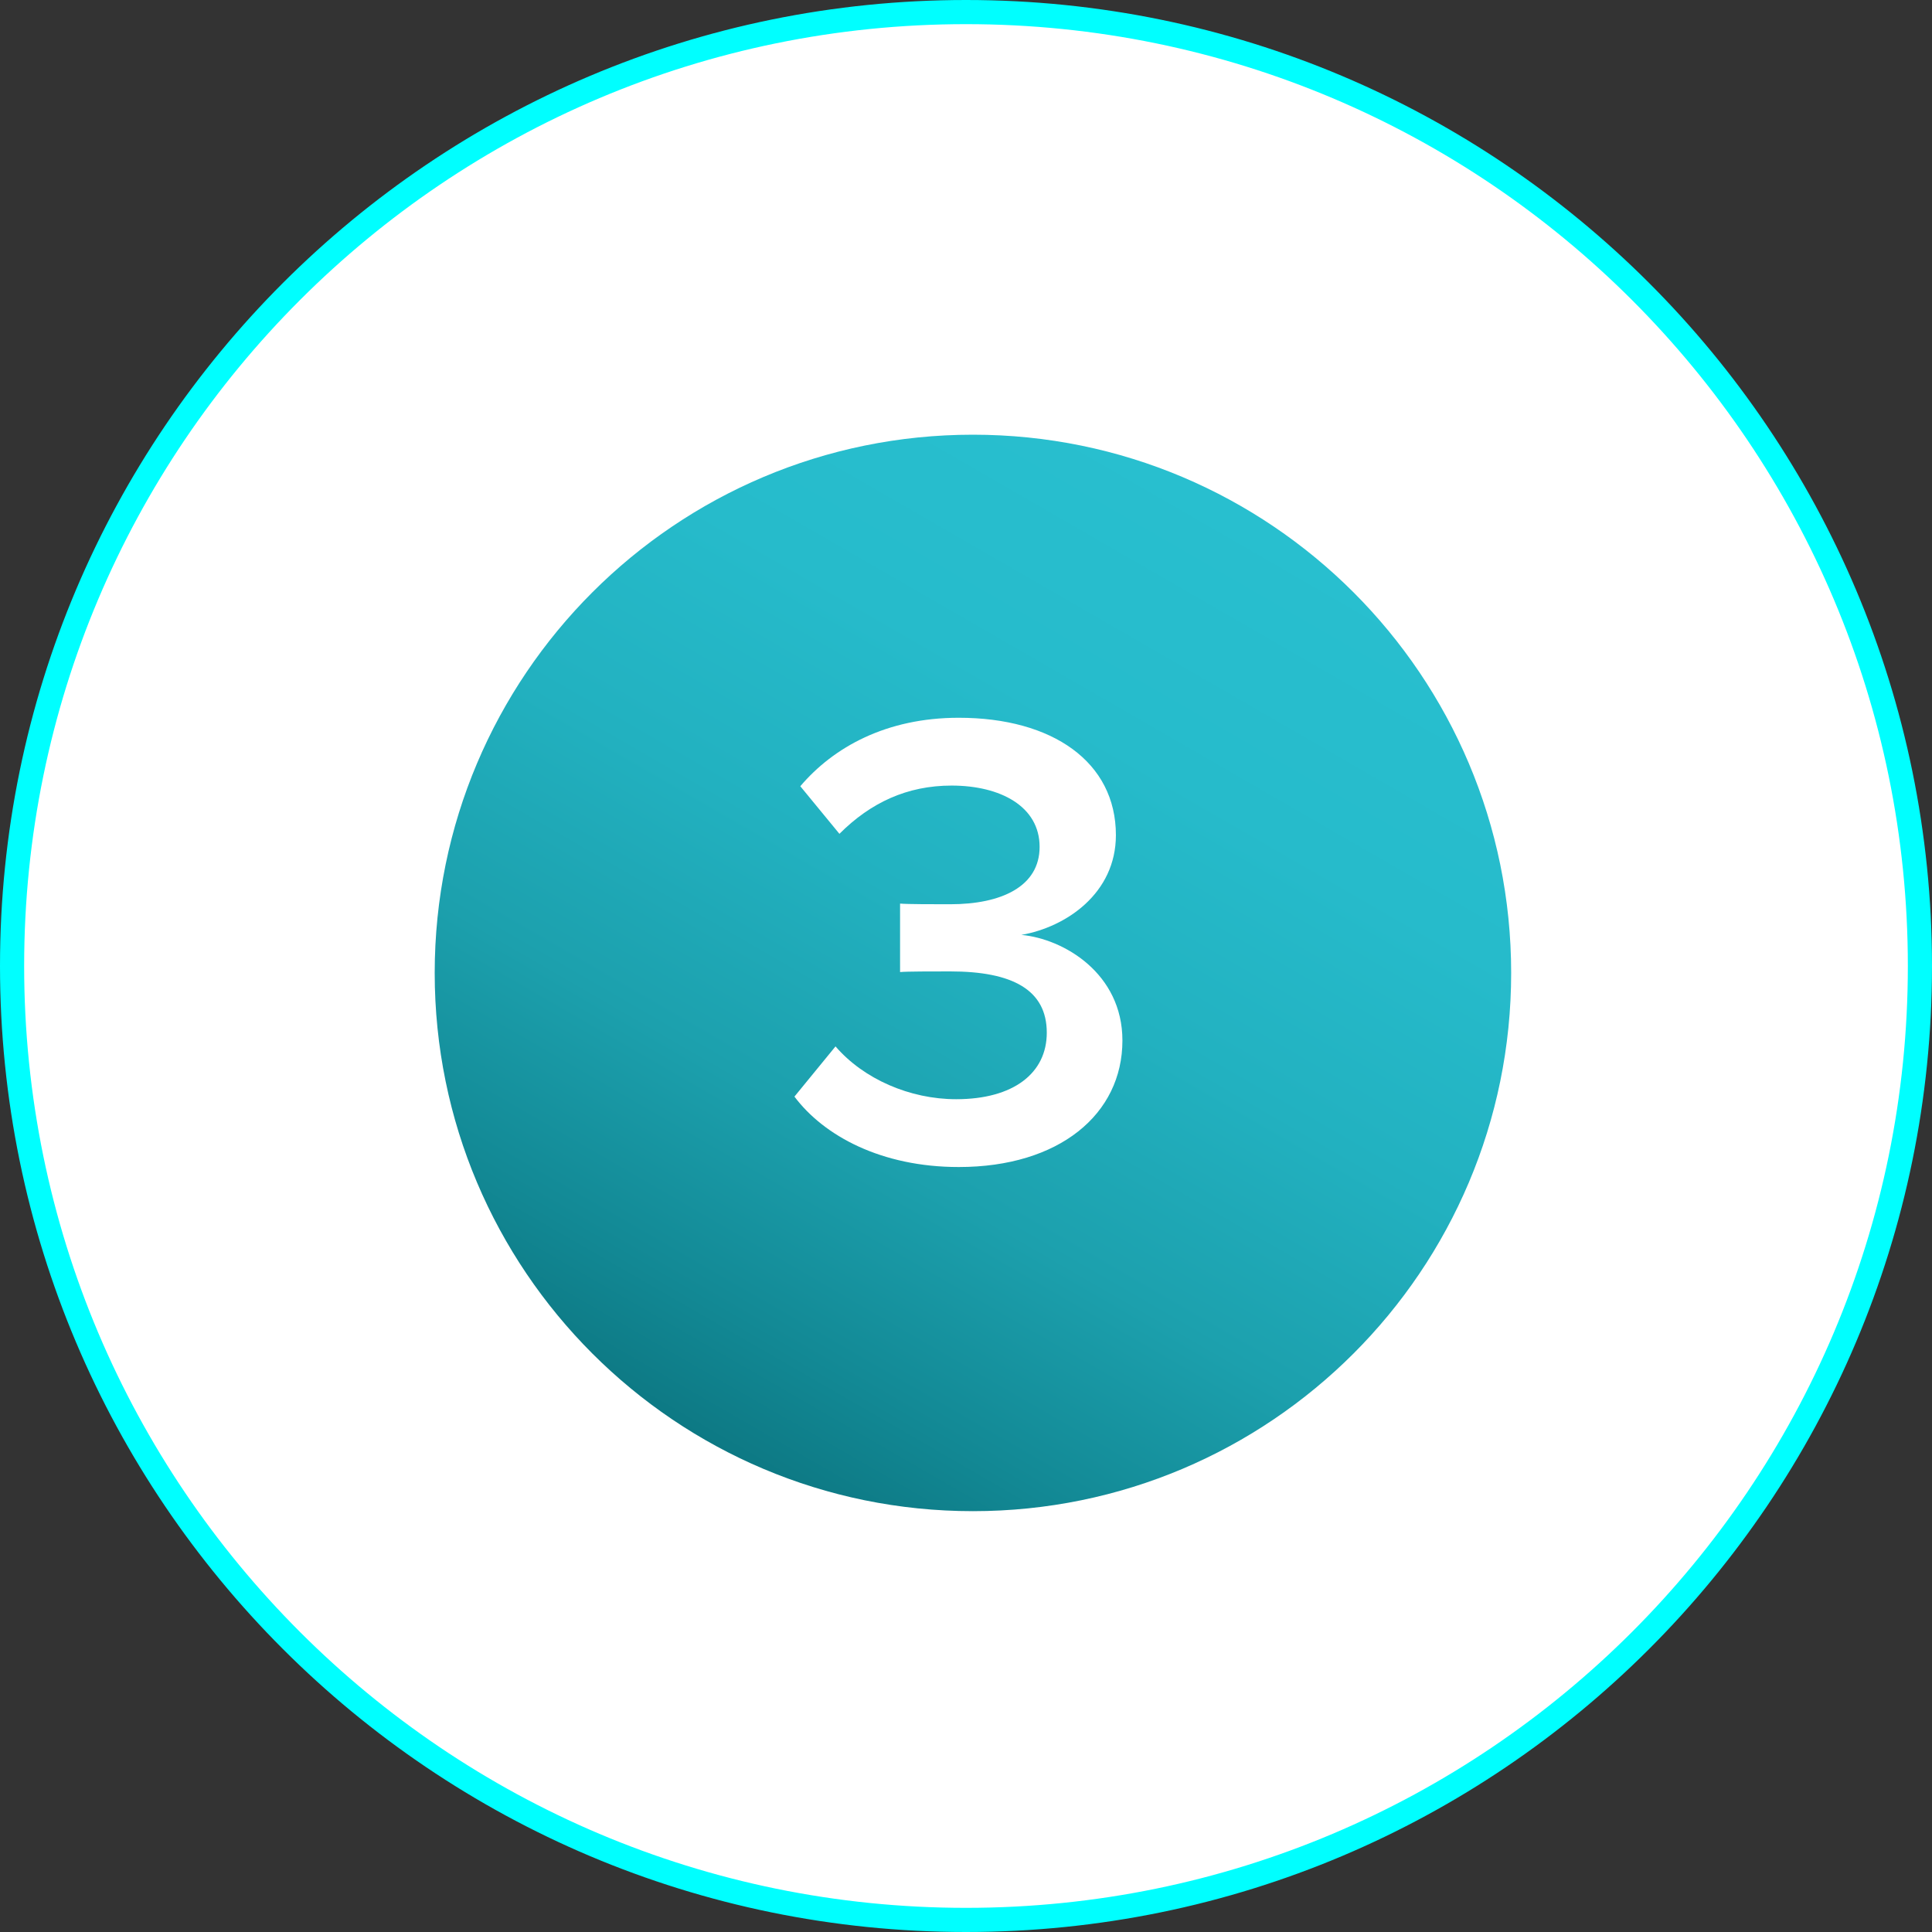
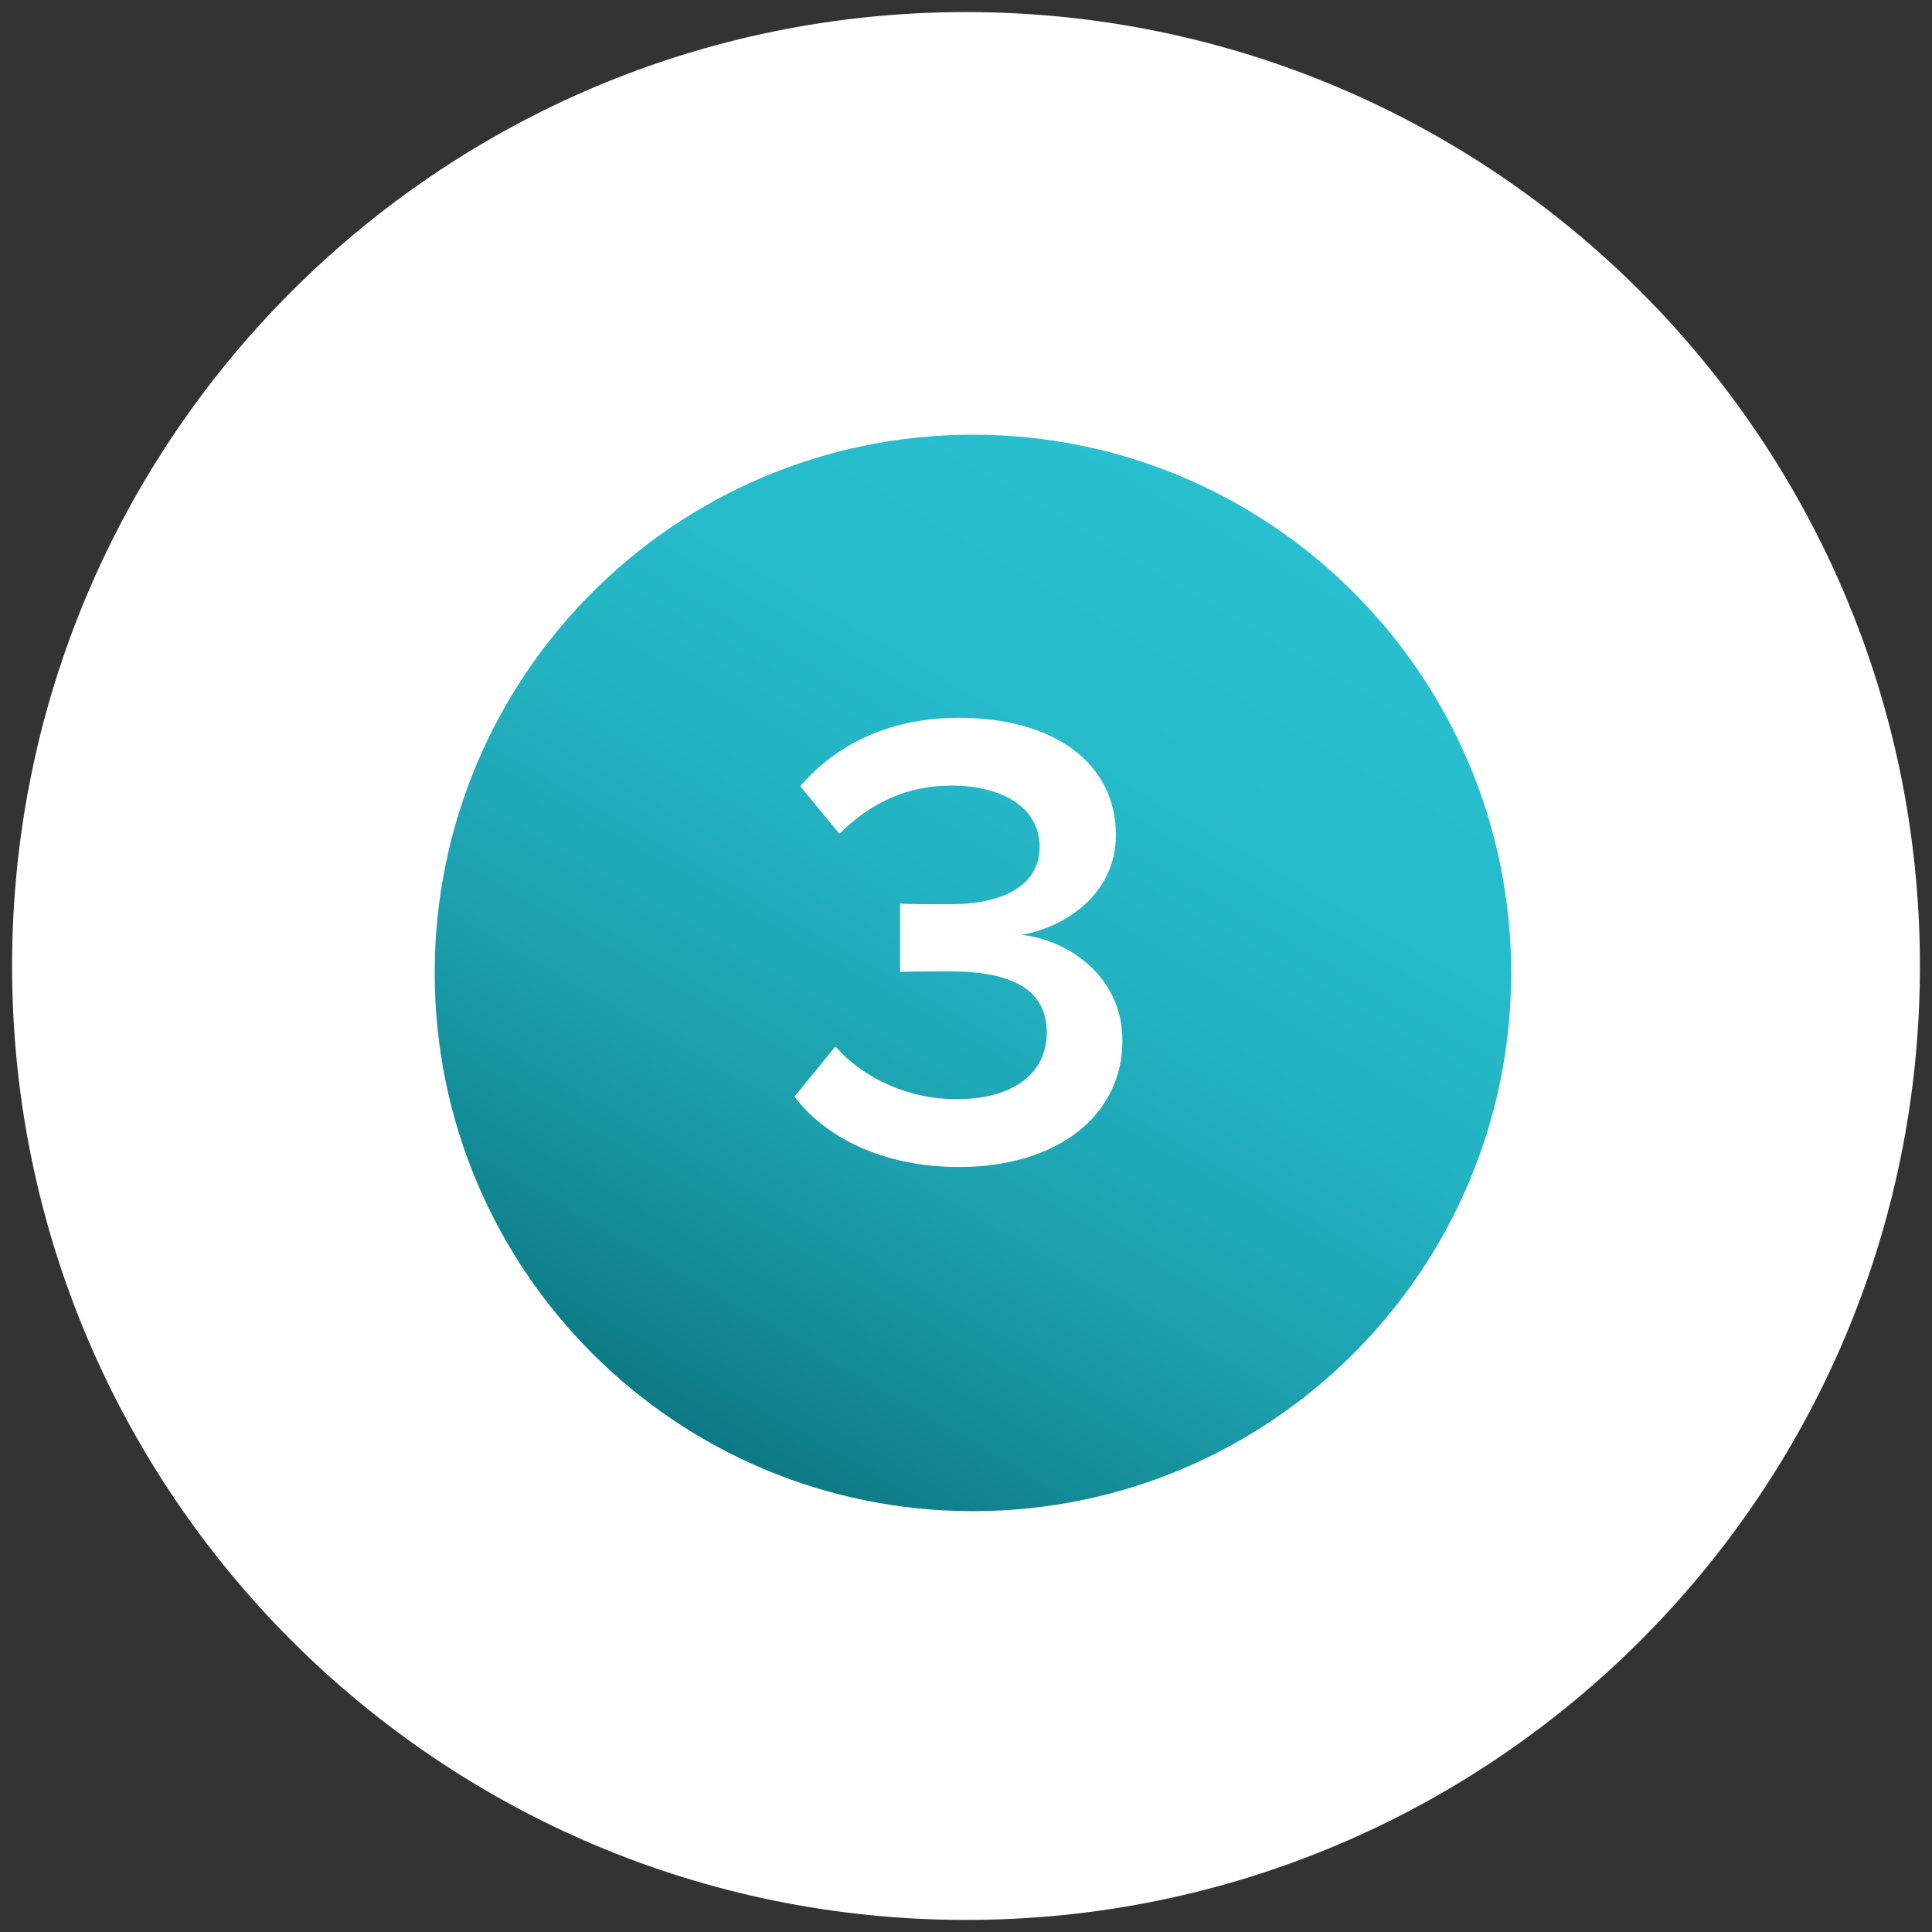
<svg xmlns="http://www.w3.org/2000/svg" width="80" height="80" viewBox="0 0 80 80" fill="none">
  <rect x="0" y="0" width="80" height="80" fill="#333333" stroke="none" />
  <path d="M79.5 40C79.5 61.815 61.815 79.5 40 79.5C18.185 79.5 0.5 61.815 0.5 40C0.5 18.185 18.185 0.5 40 0.5C61.815 0.5 79.5 18.185 79.5 40Z" fill="white" style="mix-blend-mode:soft-light" />
-   <path d="M79.5 40C79.5 61.815 61.815 79.5 40 79.5C18.185 79.5 0.5 61.815 0.5 40C0.5 18.185 18.185 0.5 40 0.5C61.815 0.5 79.5 18.185 79.5 40Z" stroke="#00FFFF" />
  <path d="M40.287 62.574C52.596 62.574 62.574 52.596 62.574 40.287C62.574 27.978 52.596 18 40.287 18C27.978 18 18 27.978 18 40.287C18 52.596 27.978 62.574 40.287 62.574Z" fill="url(#paint0_linear_761_314)" />
  <path d="M39.7 48.324C36.487 48.324 34.111 47.028 32.896 45.408L34.597 43.329C35.758 44.679 37.675 45.516 39.592 45.516C41.968 45.516 43.345 44.436 43.345 42.762C43.345 40.98 41.914 40.224 39.349 40.224C38.593 40.224 37.54 40.224 37.27 40.251V37.416C37.594 37.443 38.647 37.443 39.349 37.443C41.455 37.443 43.048 36.714 43.048 35.067C43.048 33.393 41.428 32.529 39.403 32.529C37.567 32.529 36.055 33.231 34.759 34.527L33.139 32.556C34.516 30.936 36.703 29.721 39.7 29.721C43.588 29.721 46.207 31.557 46.207 34.581C46.207 36.984 44.155 38.388 42.292 38.712C44.047 38.874 46.477 40.305 46.477 43.086C46.477 46.137 43.858 48.324 39.7 48.324Z" fill="white" />
  <defs>
    <linearGradient id="paint0_linear_761_314" x1="29.144" y1="59.591" x2="51.434" y2="20.983" gradientUnits="userSpaceOnUse">
      <stop stop-color="#0D7984" />
      <stop offset="0.11" stop-color="#128894" />
      <stop offset="0.31" stop-color="#1CA0AD" />
      <stop offset="0.53" stop-color="#22B1C0" />
      <stop offset="0.75" stop-color="#26BBCB" />
      <stop offset="1" stop-color="#28BFCF" />
    </linearGradient>
  </defs>
</svg>